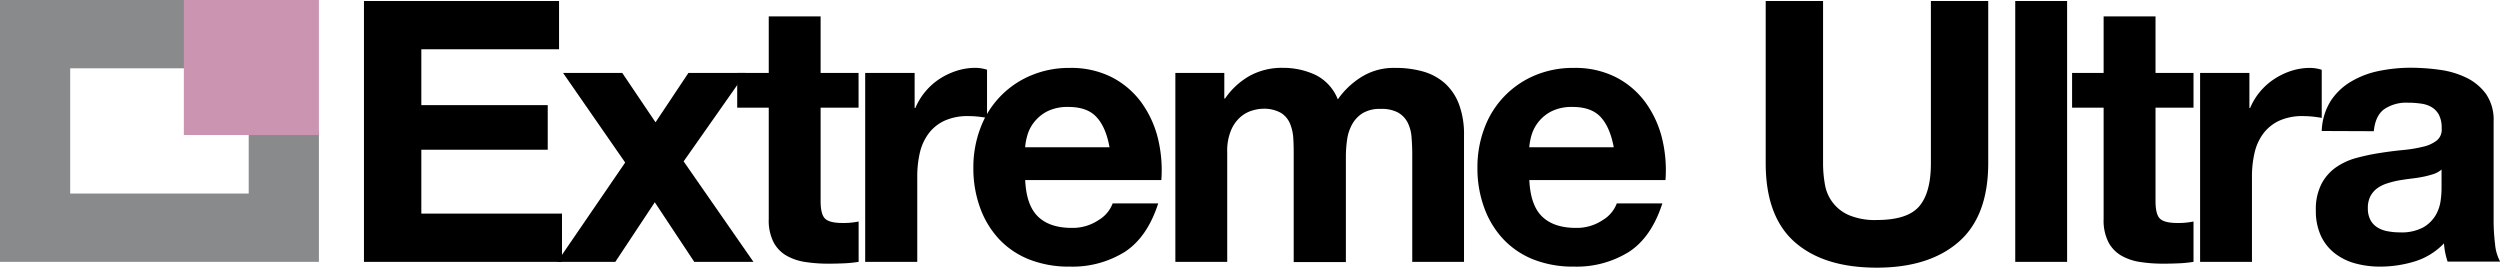
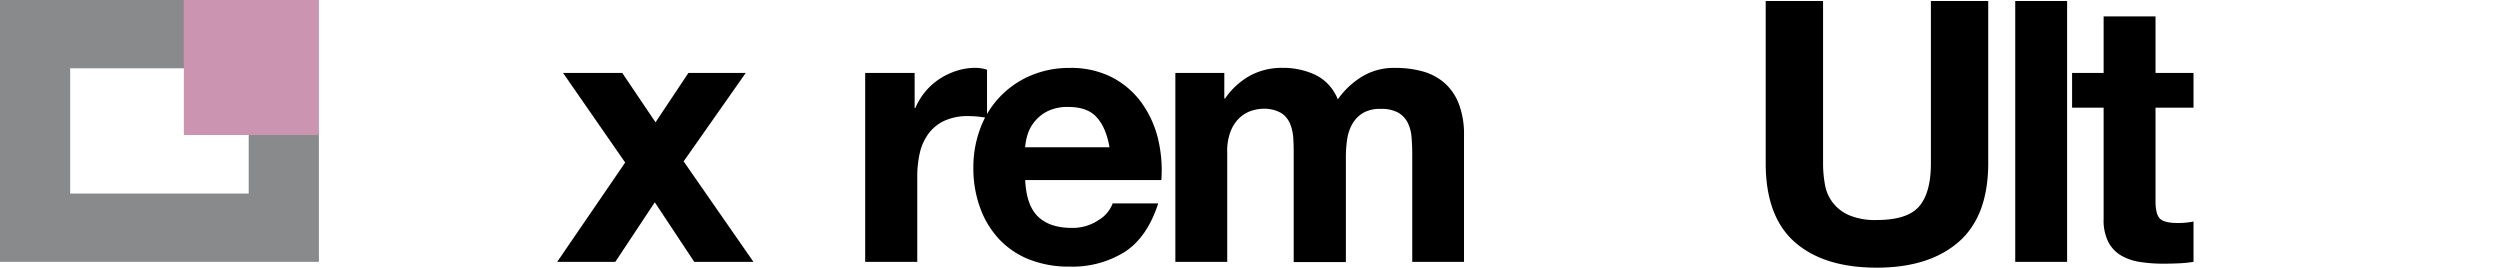
<svg xmlns="http://www.w3.org/2000/svg" viewBox="0 0 713.4 76.39">
  <defs>
    <style>.cls-1{fill:#898a8c;}.cls-2{fill:#cb94b1;}</style>
  </defs>
  <title>Extreme Ultra</title>
  <g id="Livello_2" data-name="Livello 2">
    <g id="Livello_1-2" data-name="Livello 1">
-       <path d="M159.53,14.91V28.67h-39.3V44.62H156.3V57.34H120.23V75.58h40.14V89.34H103.86V14.91Z" transform="translate(0 -14.62)" />
      <path d="M160.68,35.44h16.89l9.49,14.08,9.38-14.08H212.8L195.08,60.67,215,89.34H198.11l-11.26-17-11.26,17H159L178.4,61Z" transform="translate(0 -14.62)" />
-       <path d="M245,35.44v9.91H234.17V72q0,3.75,1.26,5t5,1.25c.83,0,1.63,0,2.4-.1a21,21,0,0,0,2.19-.32V89.34a35.16,35.16,0,0,1-4.17.42c-1.53.07-3,.1-4.49.1a42.24,42.24,0,0,1-6.51-.47,15.35,15.35,0,0,1-5.42-1.82,9.56,9.56,0,0,1-3.7-3.86,13.68,13.68,0,0,1-1.36-6.57V45.35h-9V35.44h9V19.29h14.8V35.44Z" transform="translate(0 -14.62)" />
      <path d="M261,35.44v10h.2a18.62,18.62,0,0,1,6.89-8.29A20.18,20.18,0,0,1,273,34.82a17.61,17.61,0,0,1,5.43-.84,11.54,11.54,0,0,1,3.23.53V48.27c-.7-.14-1.53-.26-2.5-.37a27.81,27.81,0,0,0-2.82-.15,15.83,15.83,0,0,0-6.88,1.35,11.92,11.92,0,0,0-4.53,3.7,14.9,14.9,0,0,0-2.46,5.48,30.1,30.1,0,0,0-.72,6.77V89.34H246.89V35.44Z" transform="translate(0 -14.62)" />
      <path d="M296.2,76.42q3.33,3.22,9.59,3.23a13.25,13.25,0,0,0,7.72-2.24,9.36,9.36,0,0,0,4-4.75h13q-3.13,9.69-9.59,13.87a28.23,28.23,0,0,1-15.64,4.17,30.72,30.72,0,0,1-11.47-2,23.8,23.8,0,0,1-8.65-5.78,26,26,0,0,1-5.47-9,32.66,32.66,0,0,1-1.93-11.46,31.44,31.44,0,0,1,2-11.26,26.1,26.1,0,0,1,14.33-15A27.92,27.92,0,0,1,305.27,34a25.67,25.67,0,0,1,12,2.66,24.14,24.14,0,0,1,8.39,7.14A29.52,29.52,0,0,1,330.4,54a38.38,38.38,0,0,1,1,12H292.55Q292.87,73.19,296.2,76.42Zm16.73-28.36q-2.65-2.93-8.08-2.92a12.89,12.89,0,0,0-5.89,1.2,11.28,11.28,0,0,0-3.75,3,10.79,10.79,0,0,0-2,3.75,17.14,17.14,0,0,0-.68,3.55h24.08C315.94,52.85,314.71,50,312.93,48.06Z" transform="translate(0 -14.62)" />
      <path d="M349.37,35.44v7.3h.21a21.05,21.05,0,0,1,7-6.46,19.07,19.07,0,0,1,9.44-2.3,21.74,21.74,0,0,1,9.33,2,13.1,13.1,0,0,1,6.41,7,22.94,22.94,0,0,1,6.51-6.25A17.33,17.33,0,0,1,398.05,34,28.64,28.64,0,0,1,406,35a16,16,0,0,1,6.25,3.33,15.35,15.35,0,0,1,4.07,6,24.39,24.39,0,0,1,1.45,8.91V89.34H403V58.8c0-1.81-.07-3.51-.21-5.11a10.94,10.94,0,0,0-1.14-4.17,7,7,0,0,0-2.77-2.82,10,10,0,0,0-4.95-1,9.44,9.44,0,0,0-5.05,1.2,8.65,8.65,0,0,0-3,3.13,12.58,12.58,0,0,0-1.46,4.38,33.94,33.94,0,0,0-.36,5v30H369.17V59.11c0-1.6,0-3.18-.1-4.74a13.09,13.09,0,0,0-.89-4.33,6.68,6.68,0,0,0-2.6-3.18,9.84,9.84,0,0,0-5.37-1.2,11.13,11.13,0,0,0-2.76.47,9.11,9.11,0,0,0-3.34,1.77,10.25,10.25,0,0,0-2.76,3.76,15.13,15.13,0,0,0-1.15,6.41V89.34H335.4V35.44Z" transform="translate(0 -14.62)" />
-       <path d="M440.06,76.42q3.35,3.22,9.6,3.23a13.24,13.24,0,0,0,7.71-2.24,9.36,9.36,0,0,0,4-4.75h13q-3.12,9.69-9.59,13.87a28.23,28.23,0,0,1-15.64,4.17,30.63,30.63,0,0,1-11.46-2A23.84,23.84,0,0,1,429,82.88a26,26,0,0,1-5.47-9,32.66,32.66,0,0,1-1.93-11.46,31.44,31.44,0,0,1,2-11.26,26.07,26.07,0,0,1,14.34-15A27.87,27.87,0,0,1,449.13,34a25.64,25.64,0,0,1,12,2.66,24.05,24.05,0,0,1,8.39,7.14A29.52,29.52,0,0,1,474.26,54a38.08,38.08,0,0,1,1,12H436.41Q436.73,73.19,440.06,76.42ZM456.8,48.06q-2.67-2.93-8.08-2.92a12.84,12.84,0,0,0-5.89,1.2,11.22,11.22,0,0,0-3.76,3,11,11,0,0,0-2,3.75,17.14,17.14,0,0,0-.68,3.55H460.5C459.8,52.85,458.57,50,456.8,48.06Z" transform="translate(0 -14.62)" />
      <path d="M558.91,83.66Q550.46,91,535.56,91q-15.12,0-23.41-7.3t-8.29-22.52V14.91h16.37V61.19a33.58,33.58,0,0,0,.52,6A11.56,11.56,0,0,0,527.58,76a19,19,0,0,0,8,1.4q8.75,0,12.09-3.91T551,61.19V14.91h16.36V61.19Q567.35,76.31,558.91,83.66Z" transform="translate(0 -14.62)" />
      <path d="M589.87,14.91V89.34h-14.8V14.91Z" transform="translate(0 -14.62)" />
      <path d="M625.94,35.44v9.91H615.1V72c0,2.5.41,4.17,1.25,5s2.5,1.25,5,1.25c.84,0,1.64,0,2.4-.1a21,21,0,0,0,2.19-.32V89.34a34.94,34.94,0,0,1-4.17.42c-1.53.07-3,.1-4.48.1a42.28,42.28,0,0,1-6.52-.47,15.35,15.35,0,0,1-5.42-1.82,9.63,9.63,0,0,1-3.7-3.86,13.68,13.68,0,0,1-1.36-6.57V45.35h-9V35.44h9V19.29H615.1V35.44Z" transform="translate(0 -14.62)" />
-       <path d="M641.89,35.44v10h.21a18.15,18.15,0,0,1,2.81-4.64A18.59,18.59,0,0,1,649,37.16a20.25,20.25,0,0,1,4.9-2.34A17.5,17.5,0,0,1,659.3,34a11.49,11.49,0,0,1,3.23.53V48.27c-.7-.14-1.53-.26-2.5-.37a27.51,27.51,0,0,0-2.82-.15,15.83,15.83,0,0,0-6.88,1.35,12.07,12.07,0,0,0-4.53,3.7,14.72,14.72,0,0,0-2.45,5.48,29.52,29.52,0,0,0-.73,6.77V89.34h-14.8V35.44Z" transform="translate(0 -14.62)" />
-       <path d="M662.53,52a17.2,17.2,0,0,1,2.61-8.65A17.61,17.61,0,0,1,671,37.84a25.46,25.46,0,0,1,8-3,45.33,45.33,0,0,1,8.91-.89,60.86,60.86,0,0,1,8.24.58,25.24,25.24,0,0,1,7.61,2.24,15,15,0,0,1,5.63,4.64,13,13,0,0,1,2.19,7.87v28a56,56,0,0,0,.41,7,12.73,12.73,0,0,0,1.46,5h-15a21.73,21.73,0,0,1-.68-2.55,23.31,23.31,0,0,1-.36-2.66A19.41,19.41,0,0,1,689,89.24a33.62,33.62,0,0,1-9.8,1.46,26.65,26.65,0,0,1-7.19-.94,16.53,16.53,0,0,1-5.84-2.92,13.61,13.61,0,0,1-3.91-5,16.94,16.94,0,0,1-1.41-7.2,15.71,15.71,0,0,1,1.62-7.56,13.35,13.35,0,0,1,4.17-4.74,18.68,18.68,0,0,1,5.84-2.66,59.91,59.91,0,0,1,6.62-1.4q3.33-.53,6.56-.84a39.29,39.29,0,0,0,5.74-.94,10,10,0,0,0,4-1.82,4,4,0,0,0,1.35-3.49,7.89,7.89,0,0,0-.78-3.81,5.77,5.77,0,0,0-2.08-2.19,8.18,8.18,0,0,0-3-1,25.17,25.17,0,0,0-3.7-.26,11.18,11.18,0,0,0-6.88,1.88q-2.5,1.88-2.92,6.25ZM696.72,63a6.6,6.6,0,0,1-2.34,1.3,24.78,24.78,0,0,1-3,.78c-1.07.21-2.2.38-3.38.52s-2.37.32-3.55.52a26.28,26.28,0,0,0-3.28.84,10,10,0,0,0-2.82,1.4,6.78,6.78,0,0,0-1.93,2.25,7.28,7.28,0,0,0-.73,3.44,7,7,0,0,0,.73,3.33,5.6,5.6,0,0,0,2,2.14,8.28,8.28,0,0,0,2.92,1.09,18.57,18.57,0,0,0,3.44.32,13.13,13.13,0,0,0,6.78-1.46A9.82,9.82,0,0,0,695.06,76a11.2,11.2,0,0,0,1.4-4.12,27,27,0,0,0,.26-3.34Z" transform="translate(0 -14.62)" />
      <polygon class="cls-1" points="70.97 55.23 20.03 55.23 20.03 19.49 52.59 19.49 52.59 0 0 0 0 2.62 0 19.49 0 55.23 0 74.72 20.03 74.72 70.97 74.72 91 74.72 91 55.23 91 37.36 70.97 37.36 70.97 55.23 70.97 55.23" />
      <polygon class="cls-2" points="52.46 0 52.46 38.53 91 38.53 91 0 52.46 0 52.46 0" />
    </g>
  </g>
</svg>